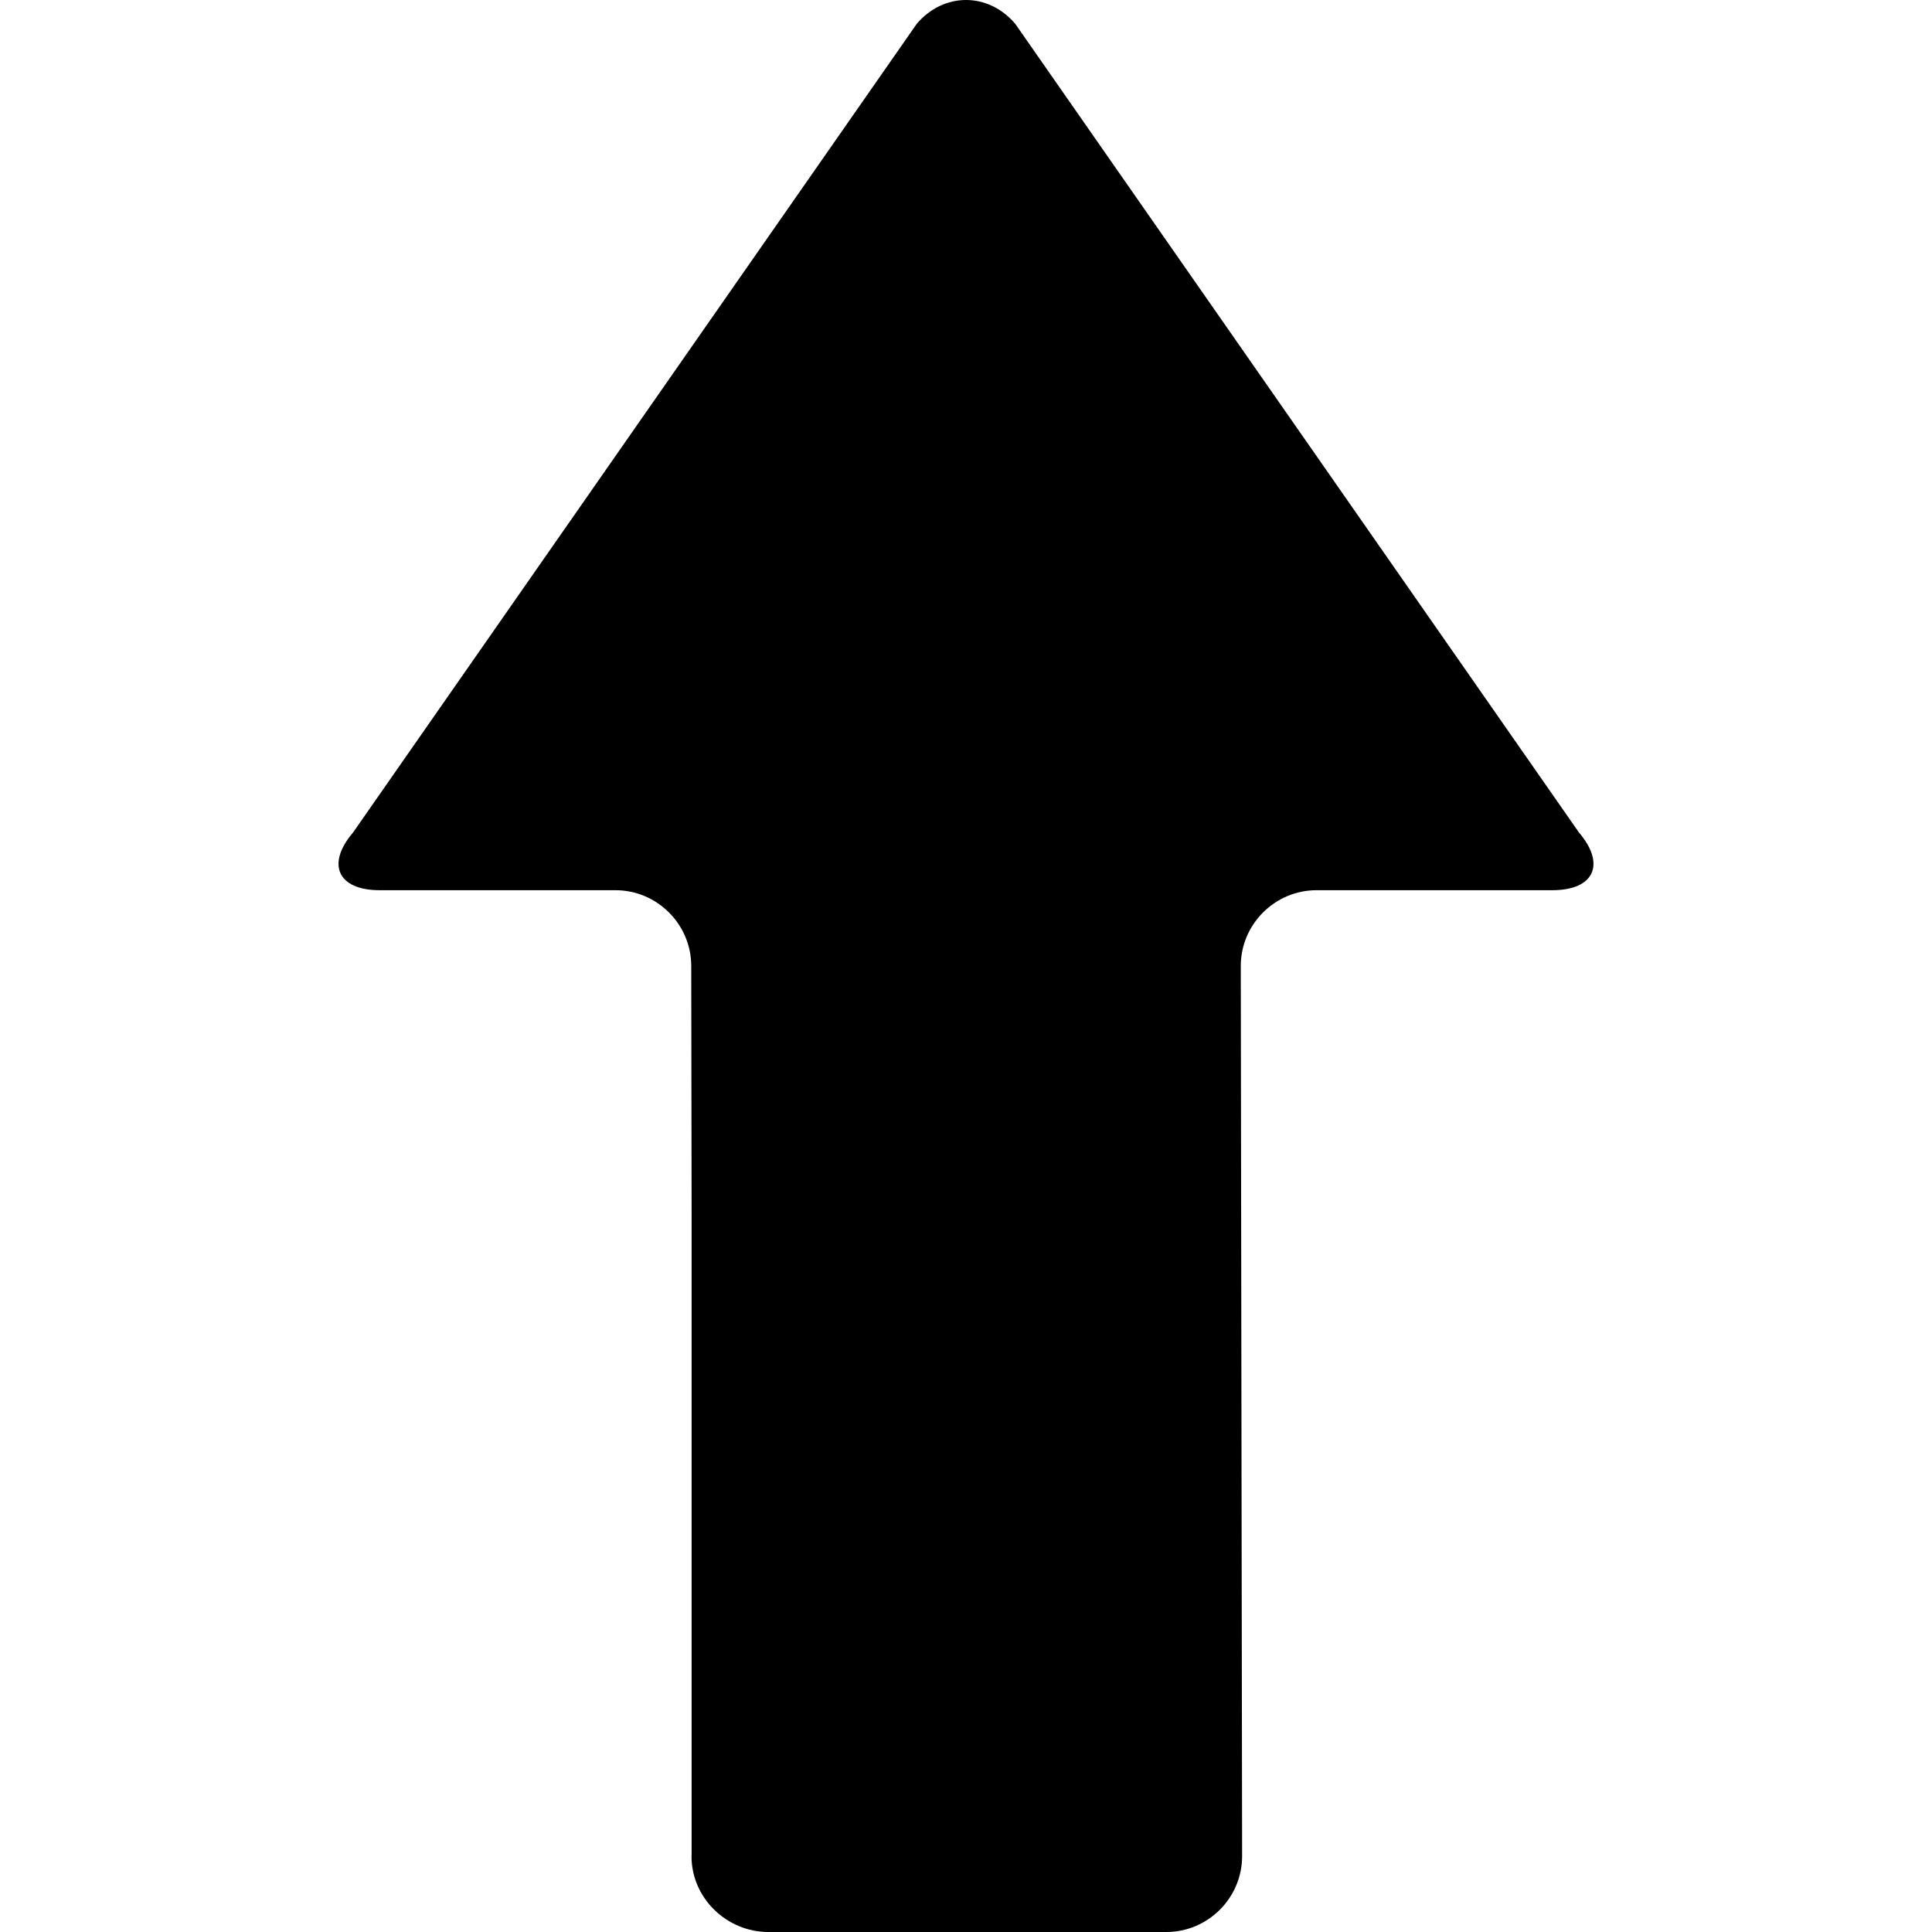
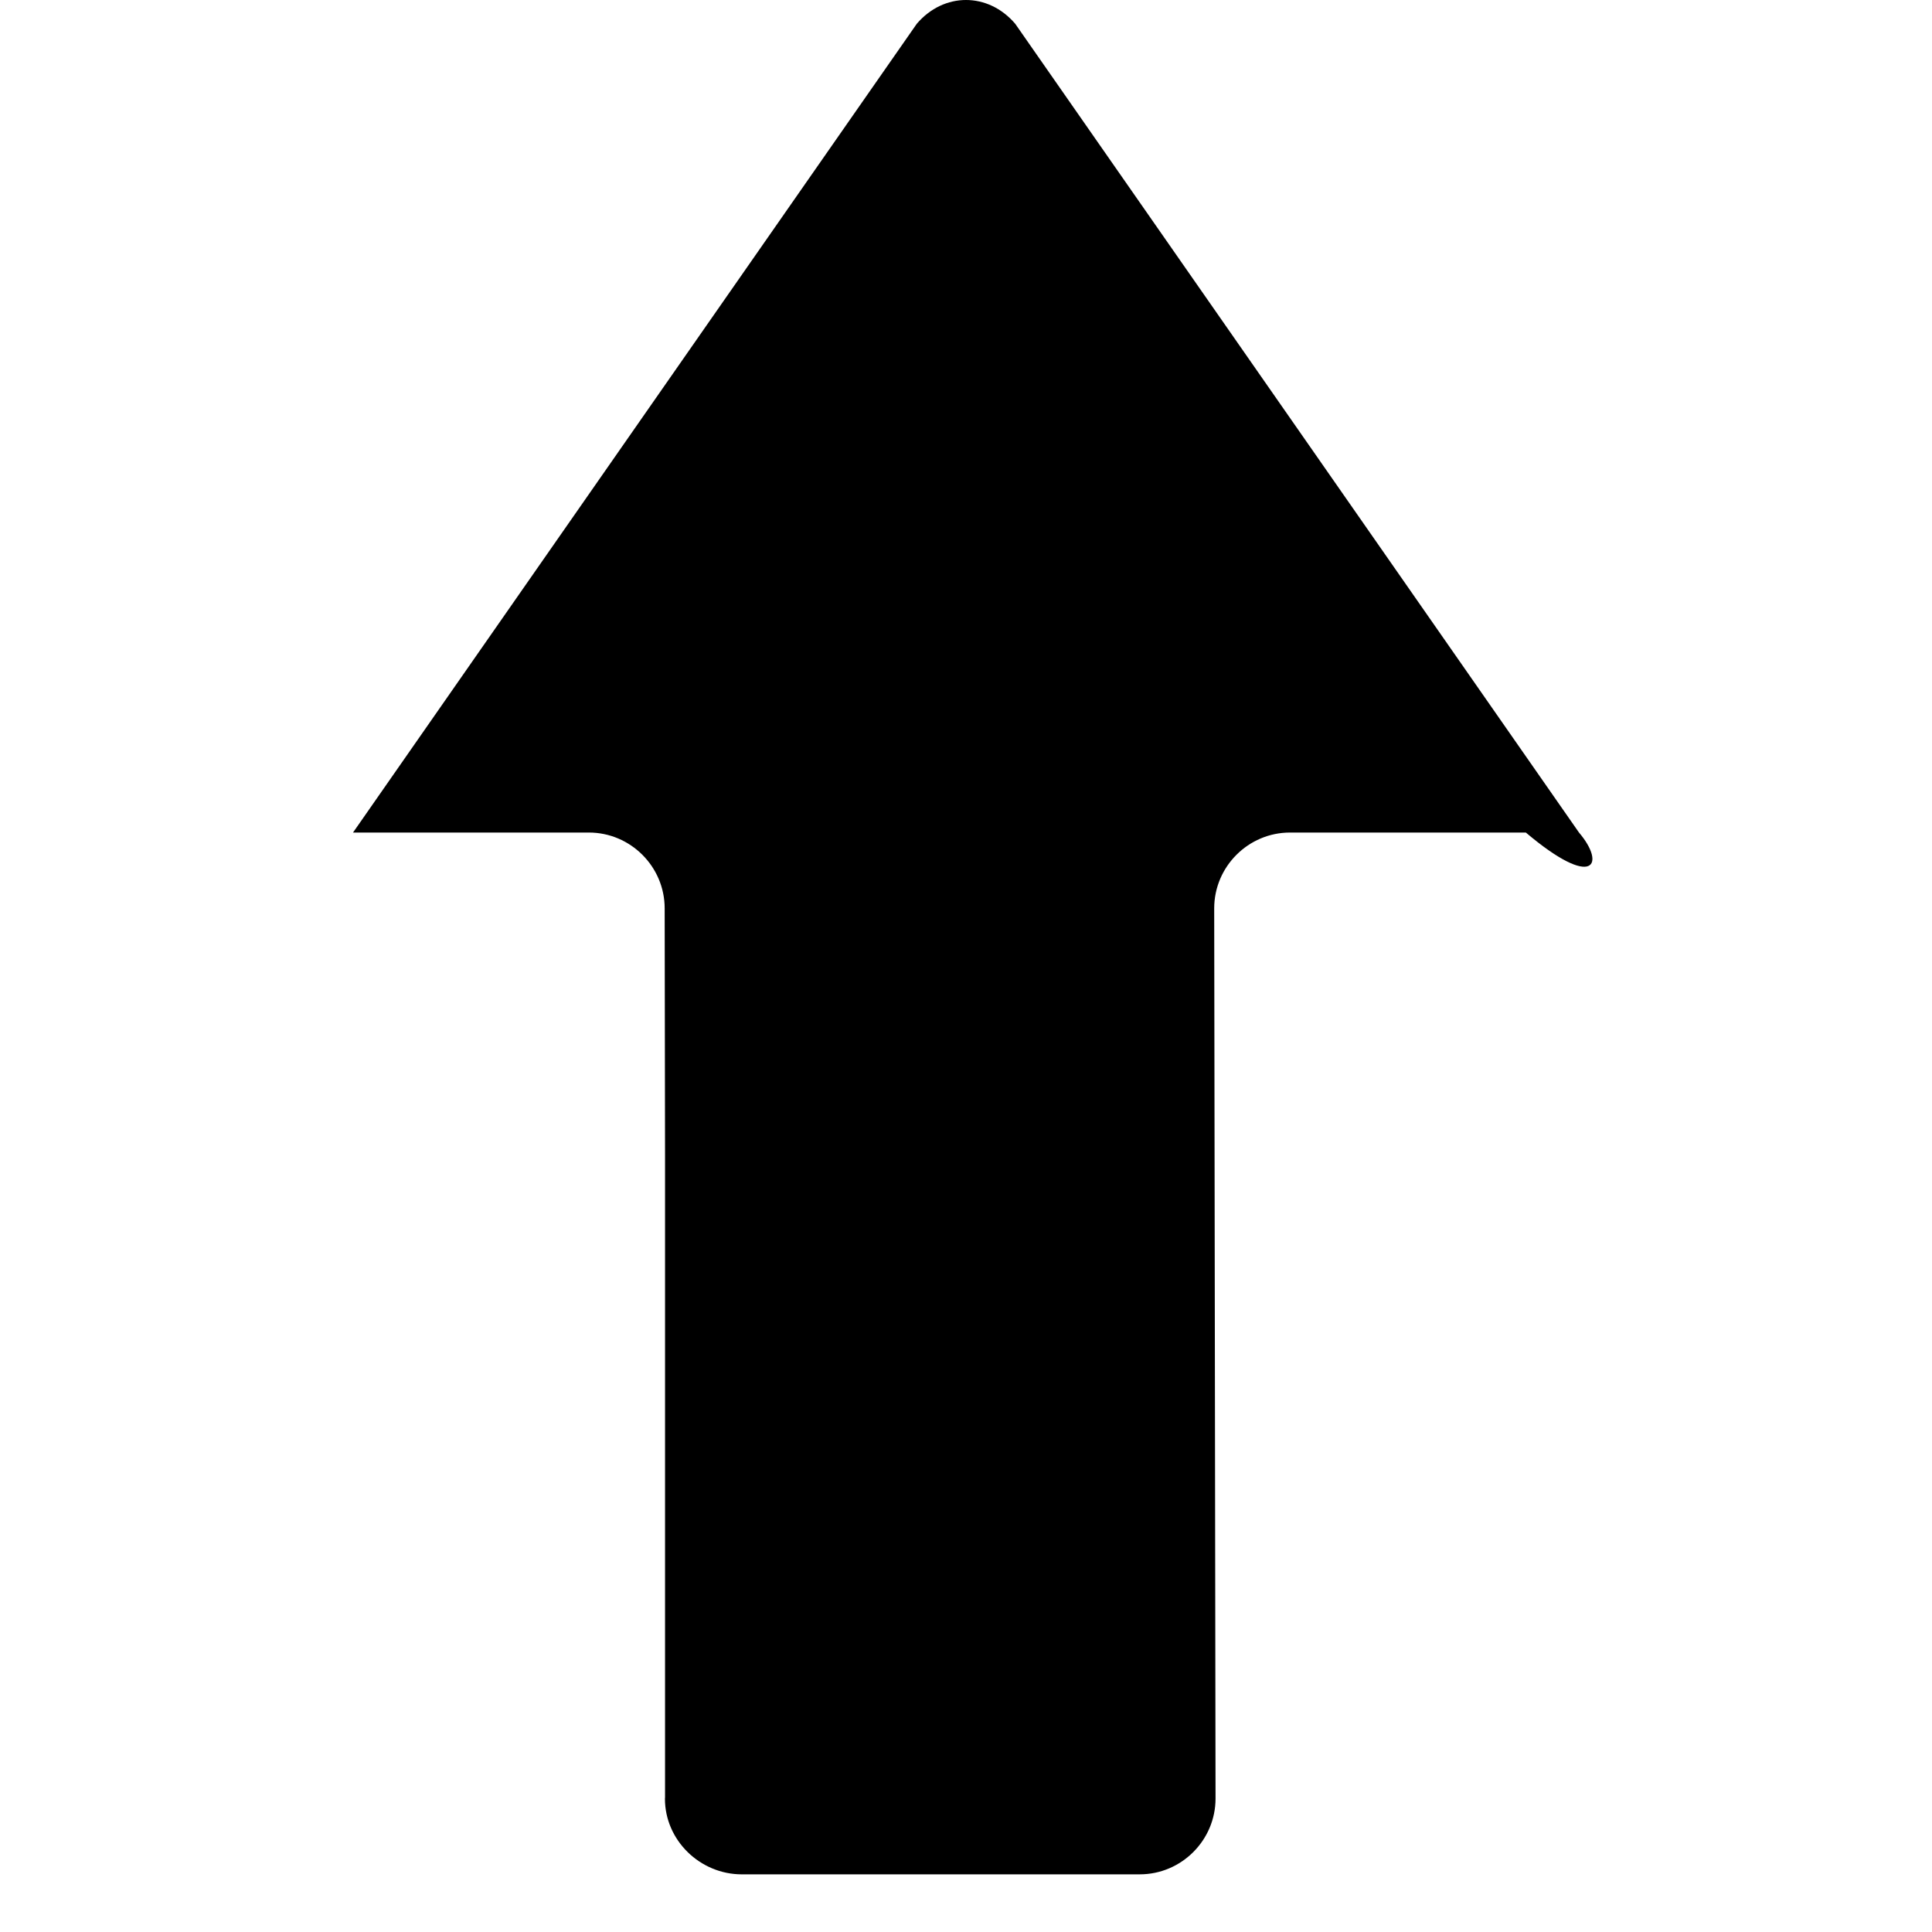
<svg xmlns="http://www.w3.org/2000/svg" fill="#000000" version="1.1" id="Capa_1" width="800px" height="800px" viewBox="0 0 401.949 401.949" xml:space="preserve">
  <g>
    <g>
      <g id="Layer_5_60_">
-         <path d="M328.508,173.212L211.214,4.948c-5.633-6.598-14.846-6.598-20.479,0L73.445,173.209     c-5.631,6.599-3.146,11.996,5.529,11.996h49.068c8.672,0,15.77,7.097,15.77,15.771l0.077,51.518v133.428l-0.021,0.292     c0.003,8.676,7.321,15.734,15.991,15.736l82.789-0.002c8.674,0,15.771-7.096,15.771-15.766l-0.279-185.207     c0-8.674,7.094-15.771,15.769-15.771h49.066C331.647,185.205,334.136,179.808,328.508,173.212z" />
+         <path d="M328.508,173.212L211.214,4.948c-5.633-6.598-14.846-6.598-20.479,0L73.445,173.209     h49.068c8.672,0,15.77,7.097,15.77,15.771l0.077,51.518v133.428l-0.021,0.292     c0.003,8.676,7.321,15.734,15.991,15.736l82.789-0.002c8.674,0,15.771-7.096,15.771-15.766l-0.279-185.207     c0-8.674,7.094-15.771,15.769-15.771h49.066C331.647,185.205,334.136,179.808,328.508,173.212z" />
      </g>
    </g>
  </g>
</svg>